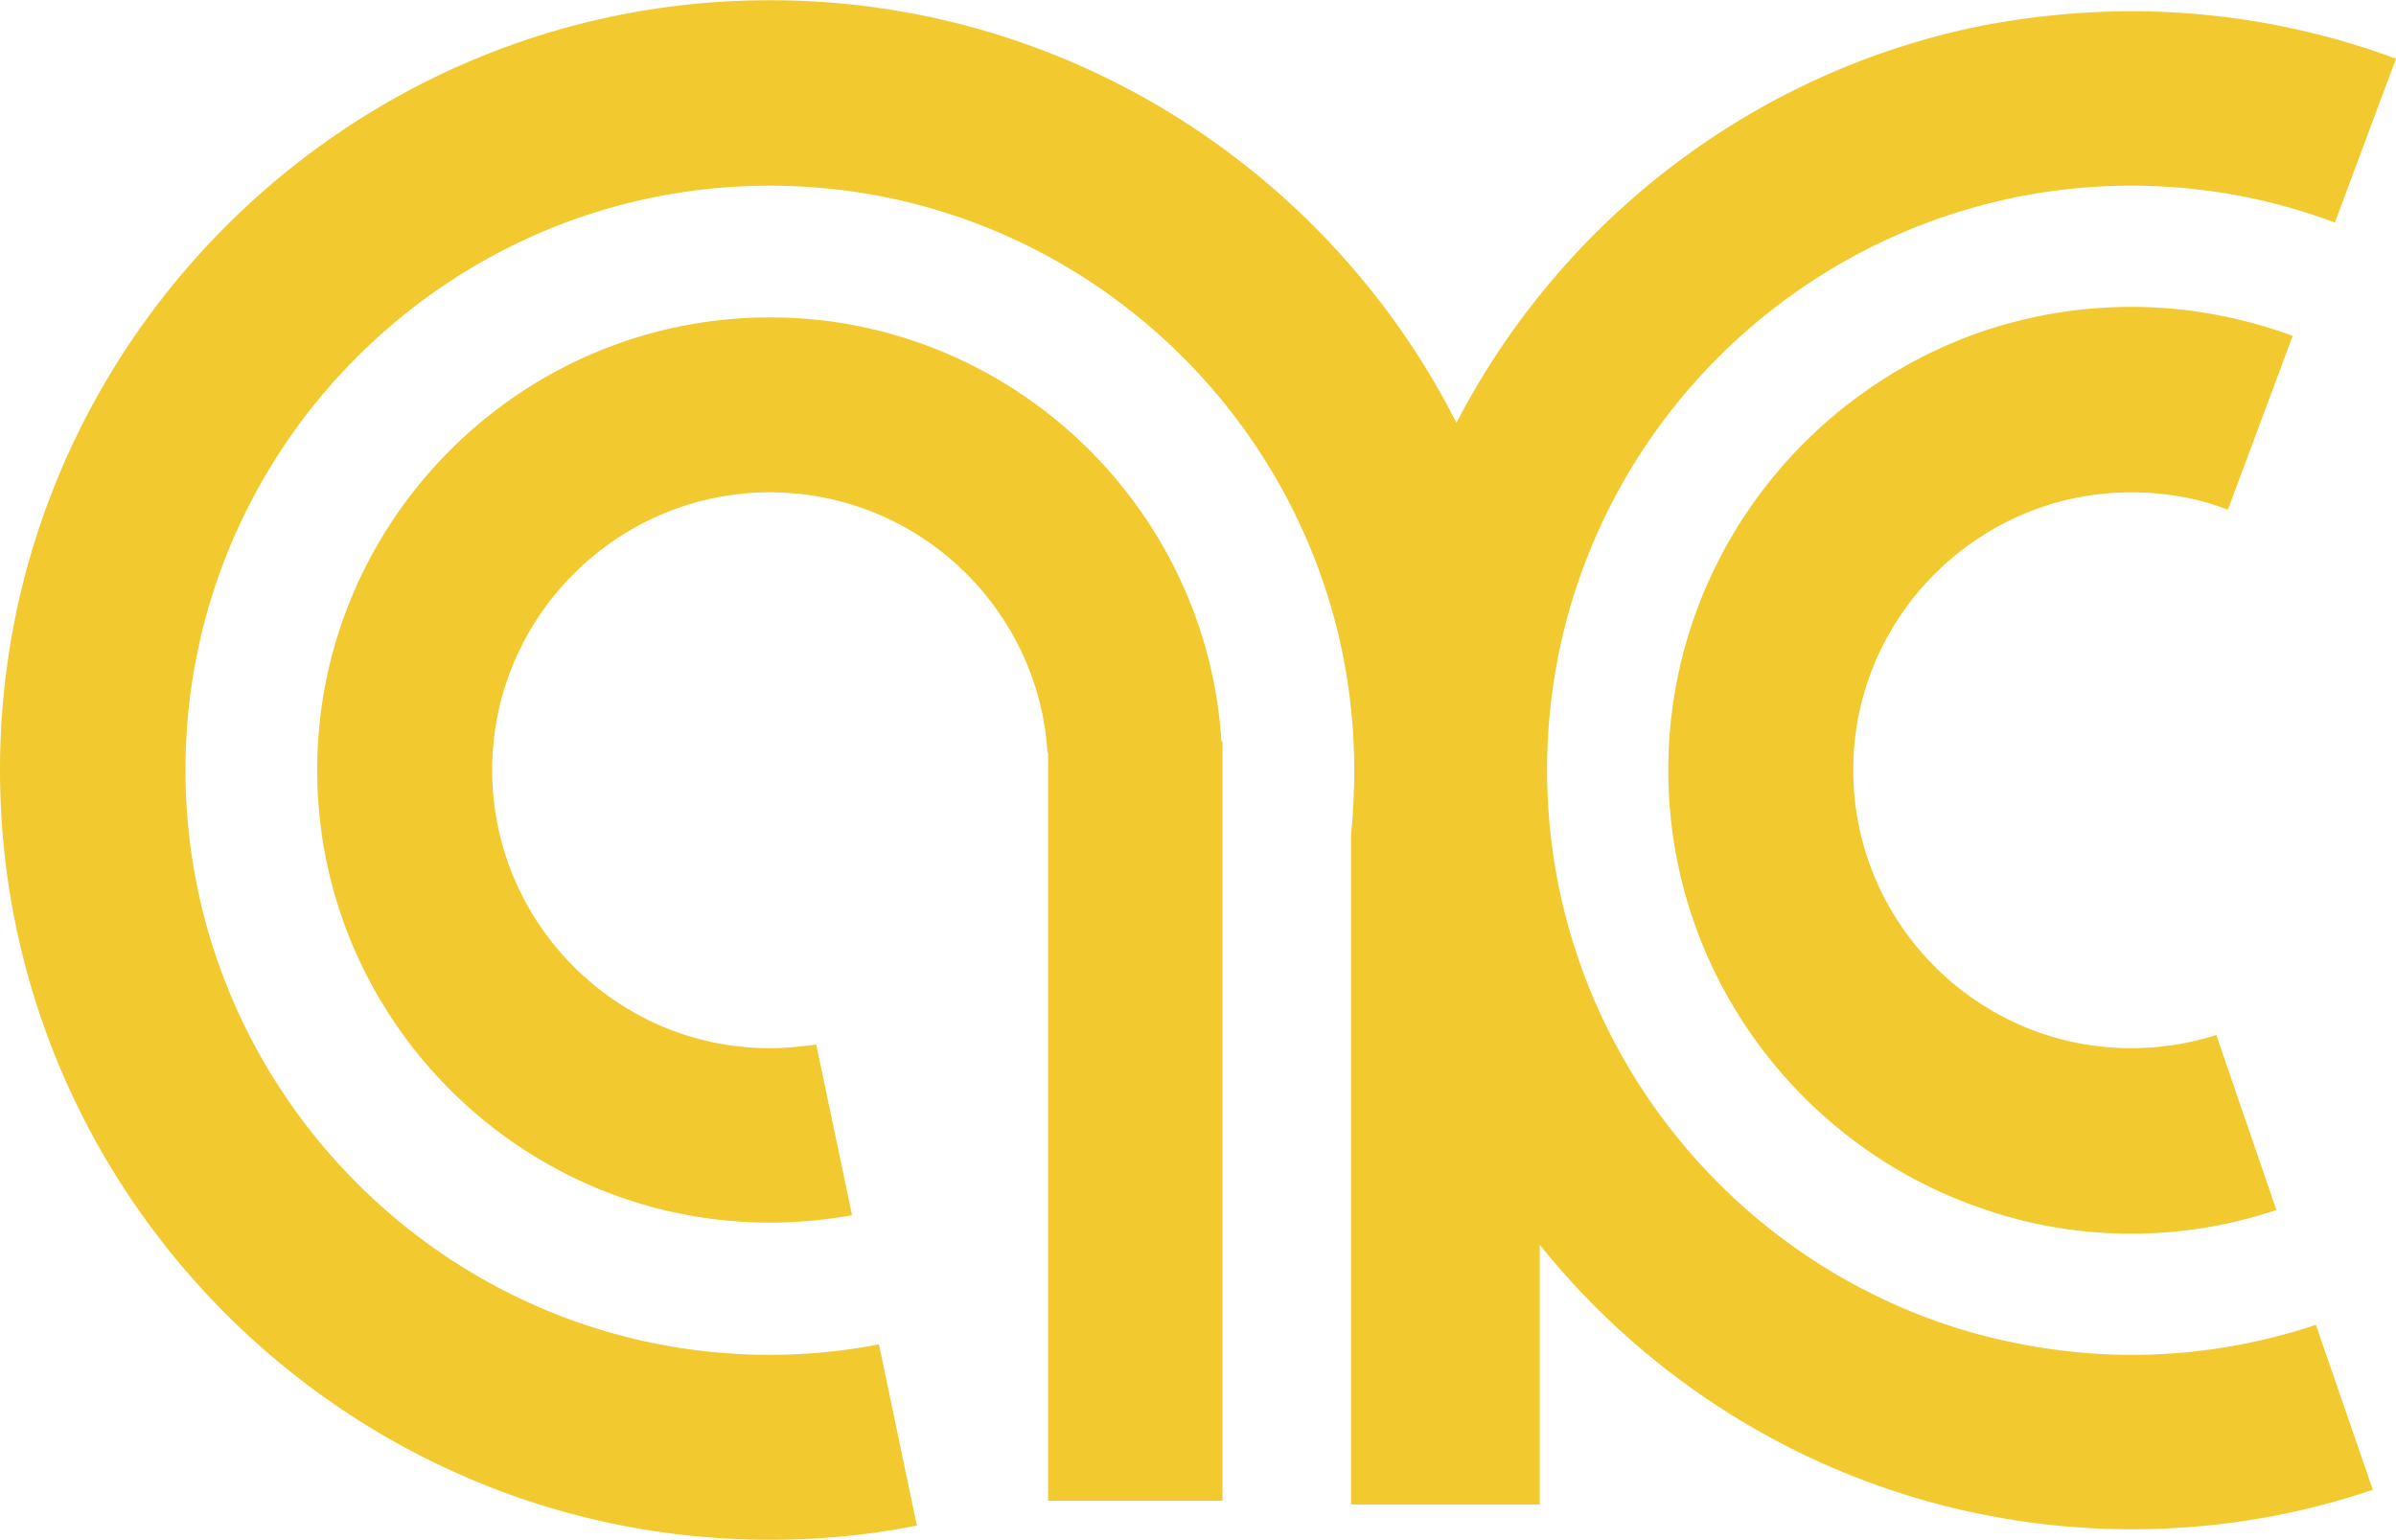
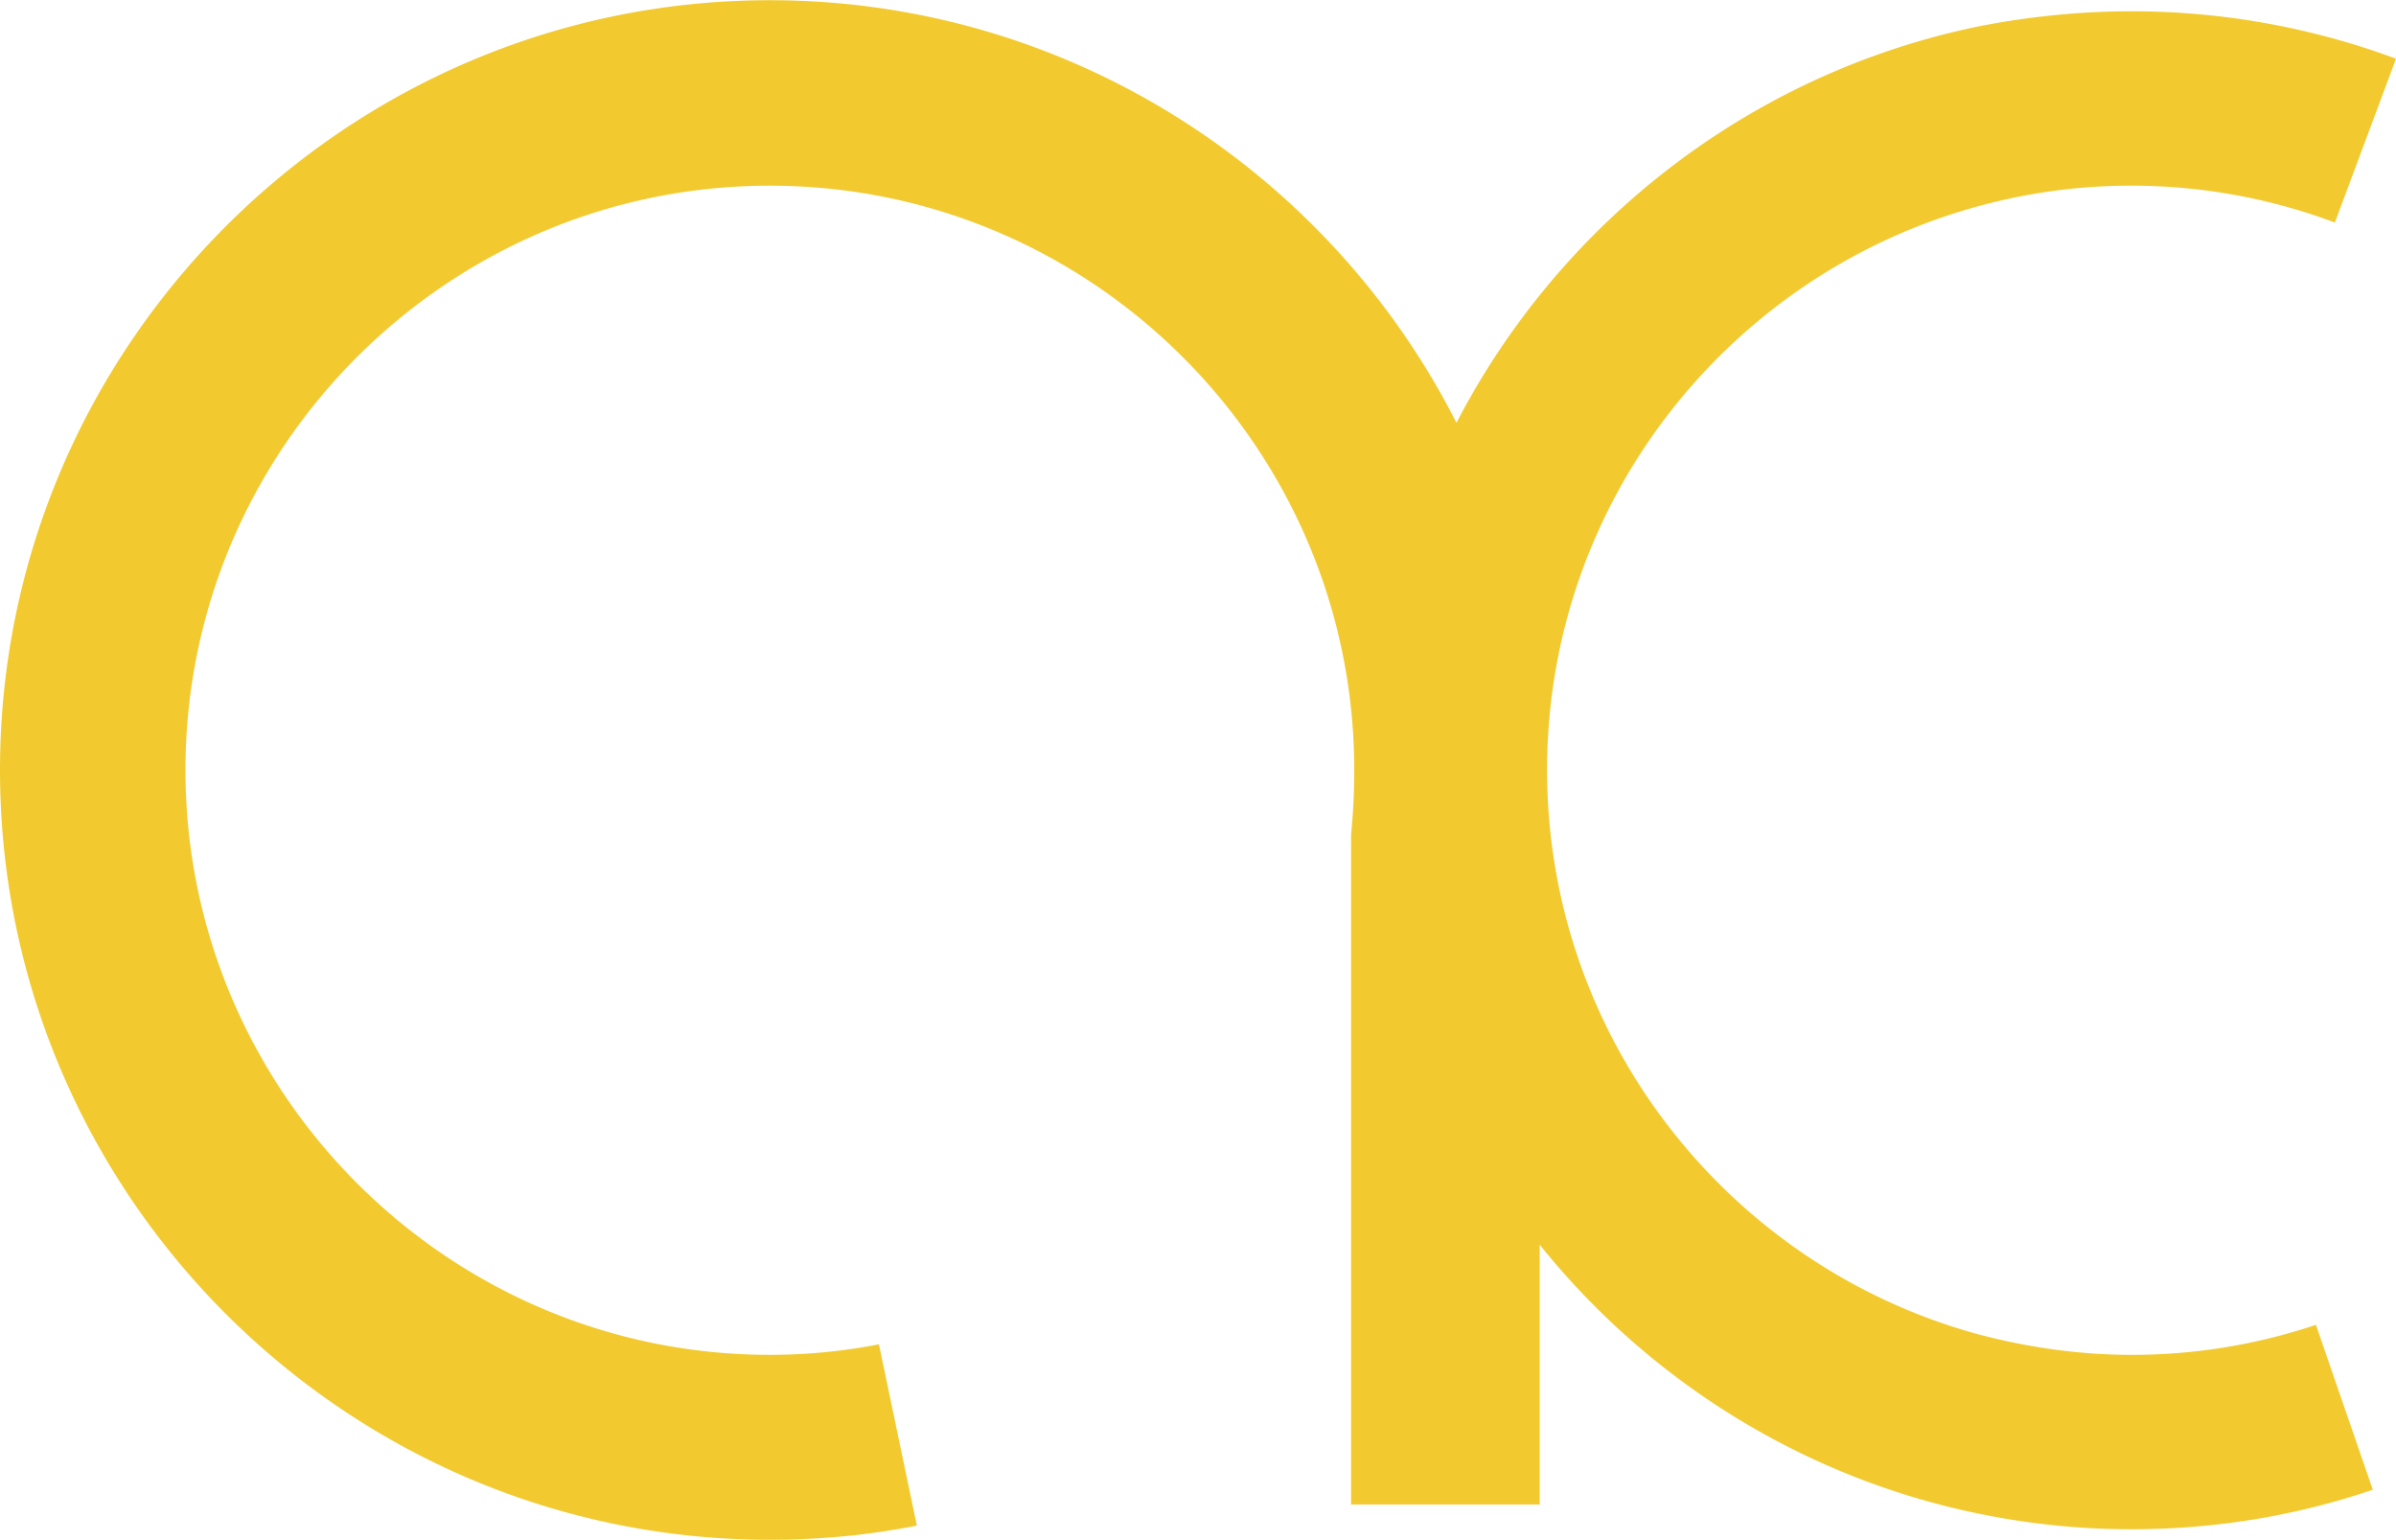
<svg xmlns="http://www.w3.org/2000/svg" width="2500" height="1607" viewBox="0 0 327.383 210.383">
  <g fill-rule="evenodd" clip-rule="evenodd" fill="#f2ca30">
    <path d="M291.239 185.111c-7.129 0-14.04-1.008-20.664-2.736-34.057-9.144-59.185-40.319-59.185-77.184 0-36.864 25.128-67.967 59.185-77.112a78.595 78.595 0 0 1 20.664-2.735 78.96 78.96 0 0 1 27.791 5.04l8.353-22.392a103.773 103.773 0 0 0-36.144-6.479c-7.057 0-13.969.72-20.664 2.016-31.176 6.336-57.312 26.711-71.568 54.216C181.655 23.544 146.087 0 105.191 0 47.231 0 0 47.304 0 105.191c0 57.96 47.231 105.191 105.191 105.191 6.912 0 13.608-.647 20.087-1.943l-5.183-24.768a78.073 78.073 0 0 1-14.904 1.439c-43.992 0-79.848-35.928-79.848-79.92S61.2 25.344 105.191 25.344s79.848 35.855 79.848 79.847c0 3.023-.145 5.904-.433 8.855v91.513h25.776v-35.496c14.904 18.576 36.072 31.896 60.192 36.792a103.147 103.147 0 0 0 20.664 2.088c11.52 0 22.607-1.872 32.976-5.4l-7.776-22.535a78.996 78.996 0 0 1-25.199 4.103z" />
-     <path d="M105.191 43.344c-34.056 0-61.848 27.792-61.848 61.847 0 34.056 27.792 61.848 61.848 61.848 3.816 0 7.56-.359 11.232-1.008l-4.896-23.328c-2.087.288-4.176.504-6.335.504-20.88 0-37.943-17.063-37.943-38.016 0-20.88 17.063-37.944 37.943-37.944 20.16 0 36.72 15.769 37.944 35.641l.072-.145v102.312h23.831V101.304h-.145c-2.015-32.256-28.942-57.96-61.703-57.96zM270.575 73.368c5.976-3.888 13.031-6.12 20.664-6.12 4.607 0 9.071.792 13.176 2.376l8.855-23.76c-6.912-2.52-14.328-3.96-22.031-3.96-7.2 0-14.184 1.224-20.664 3.456-24.769 8.64-42.624 32.184-42.624 59.832 0 27.648 17.855 51.264 42.624 59.832 6.48 2.304 13.464 3.528 20.664 3.528a62.04 62.04 0 0 0 19.8-3.24l-8.208-23.904a38.655 38.655 0 0 1-11.592 1.8c-7.633 0-14.688-2.231-20.664-6.119-10.44-6.769-17.353-18.576-17.353-31.896.001-13.321 6.913-25.057 17.353-31.825z" />
  </g>
</svg>